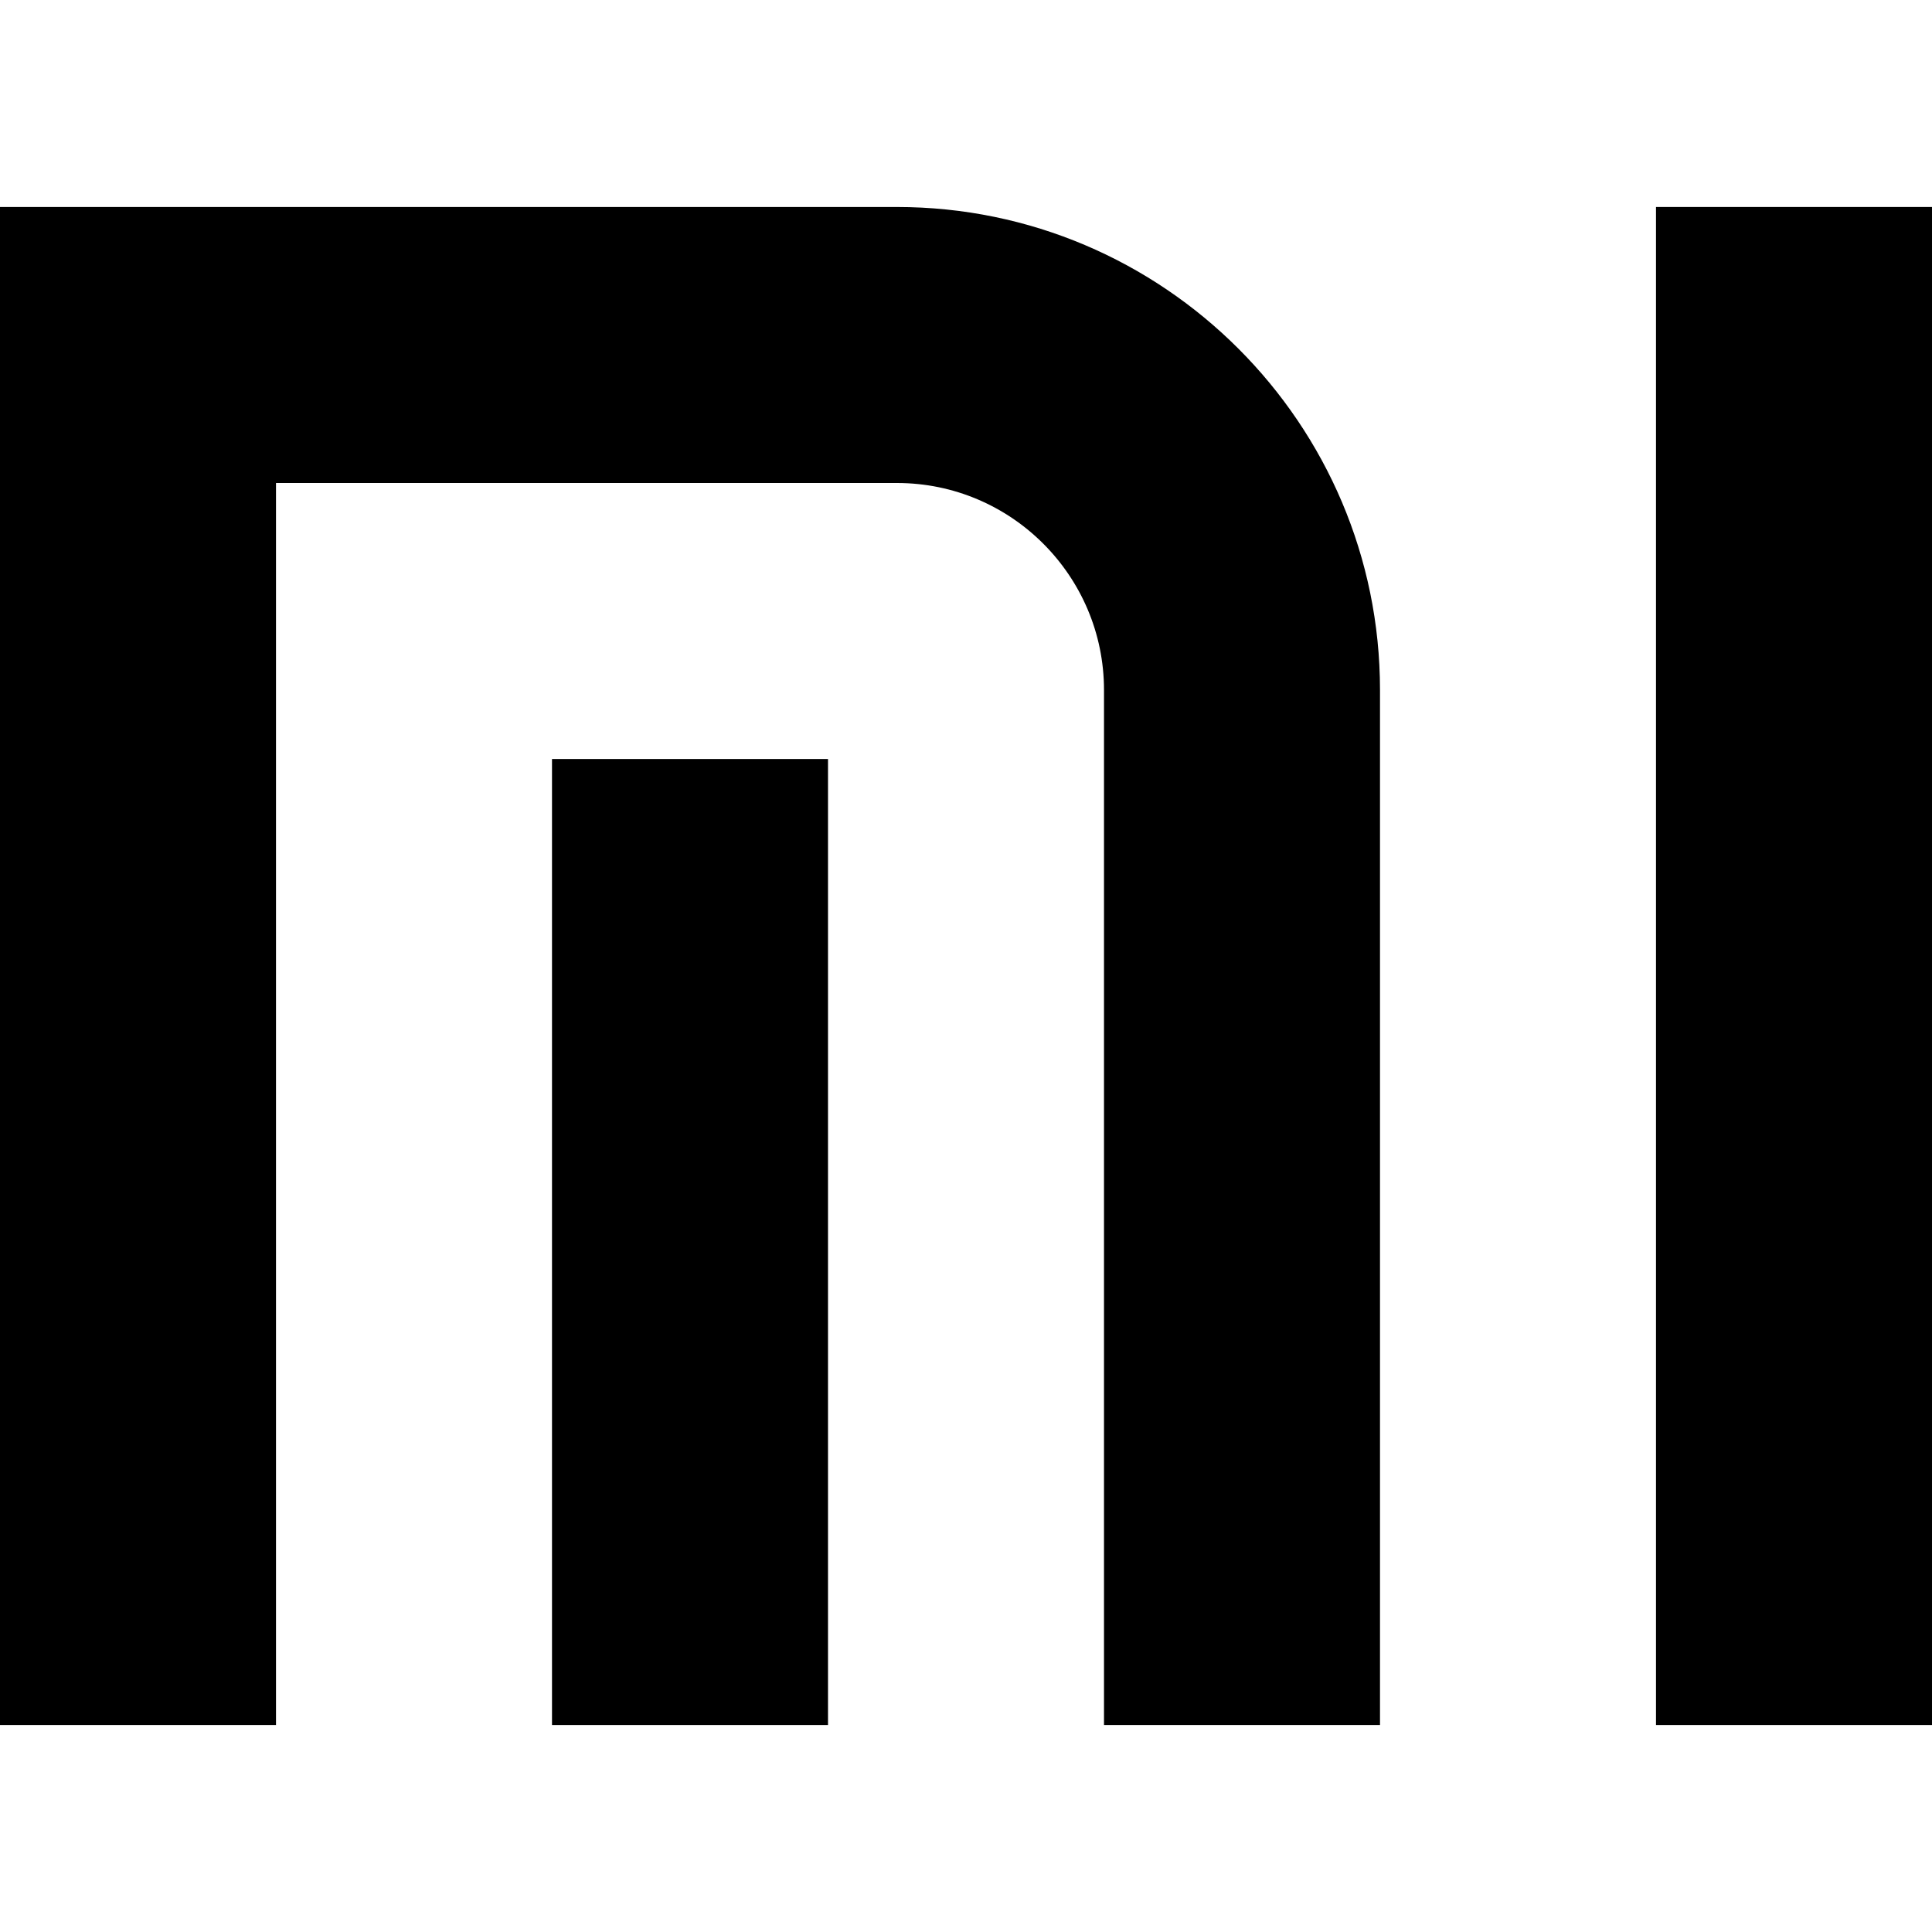
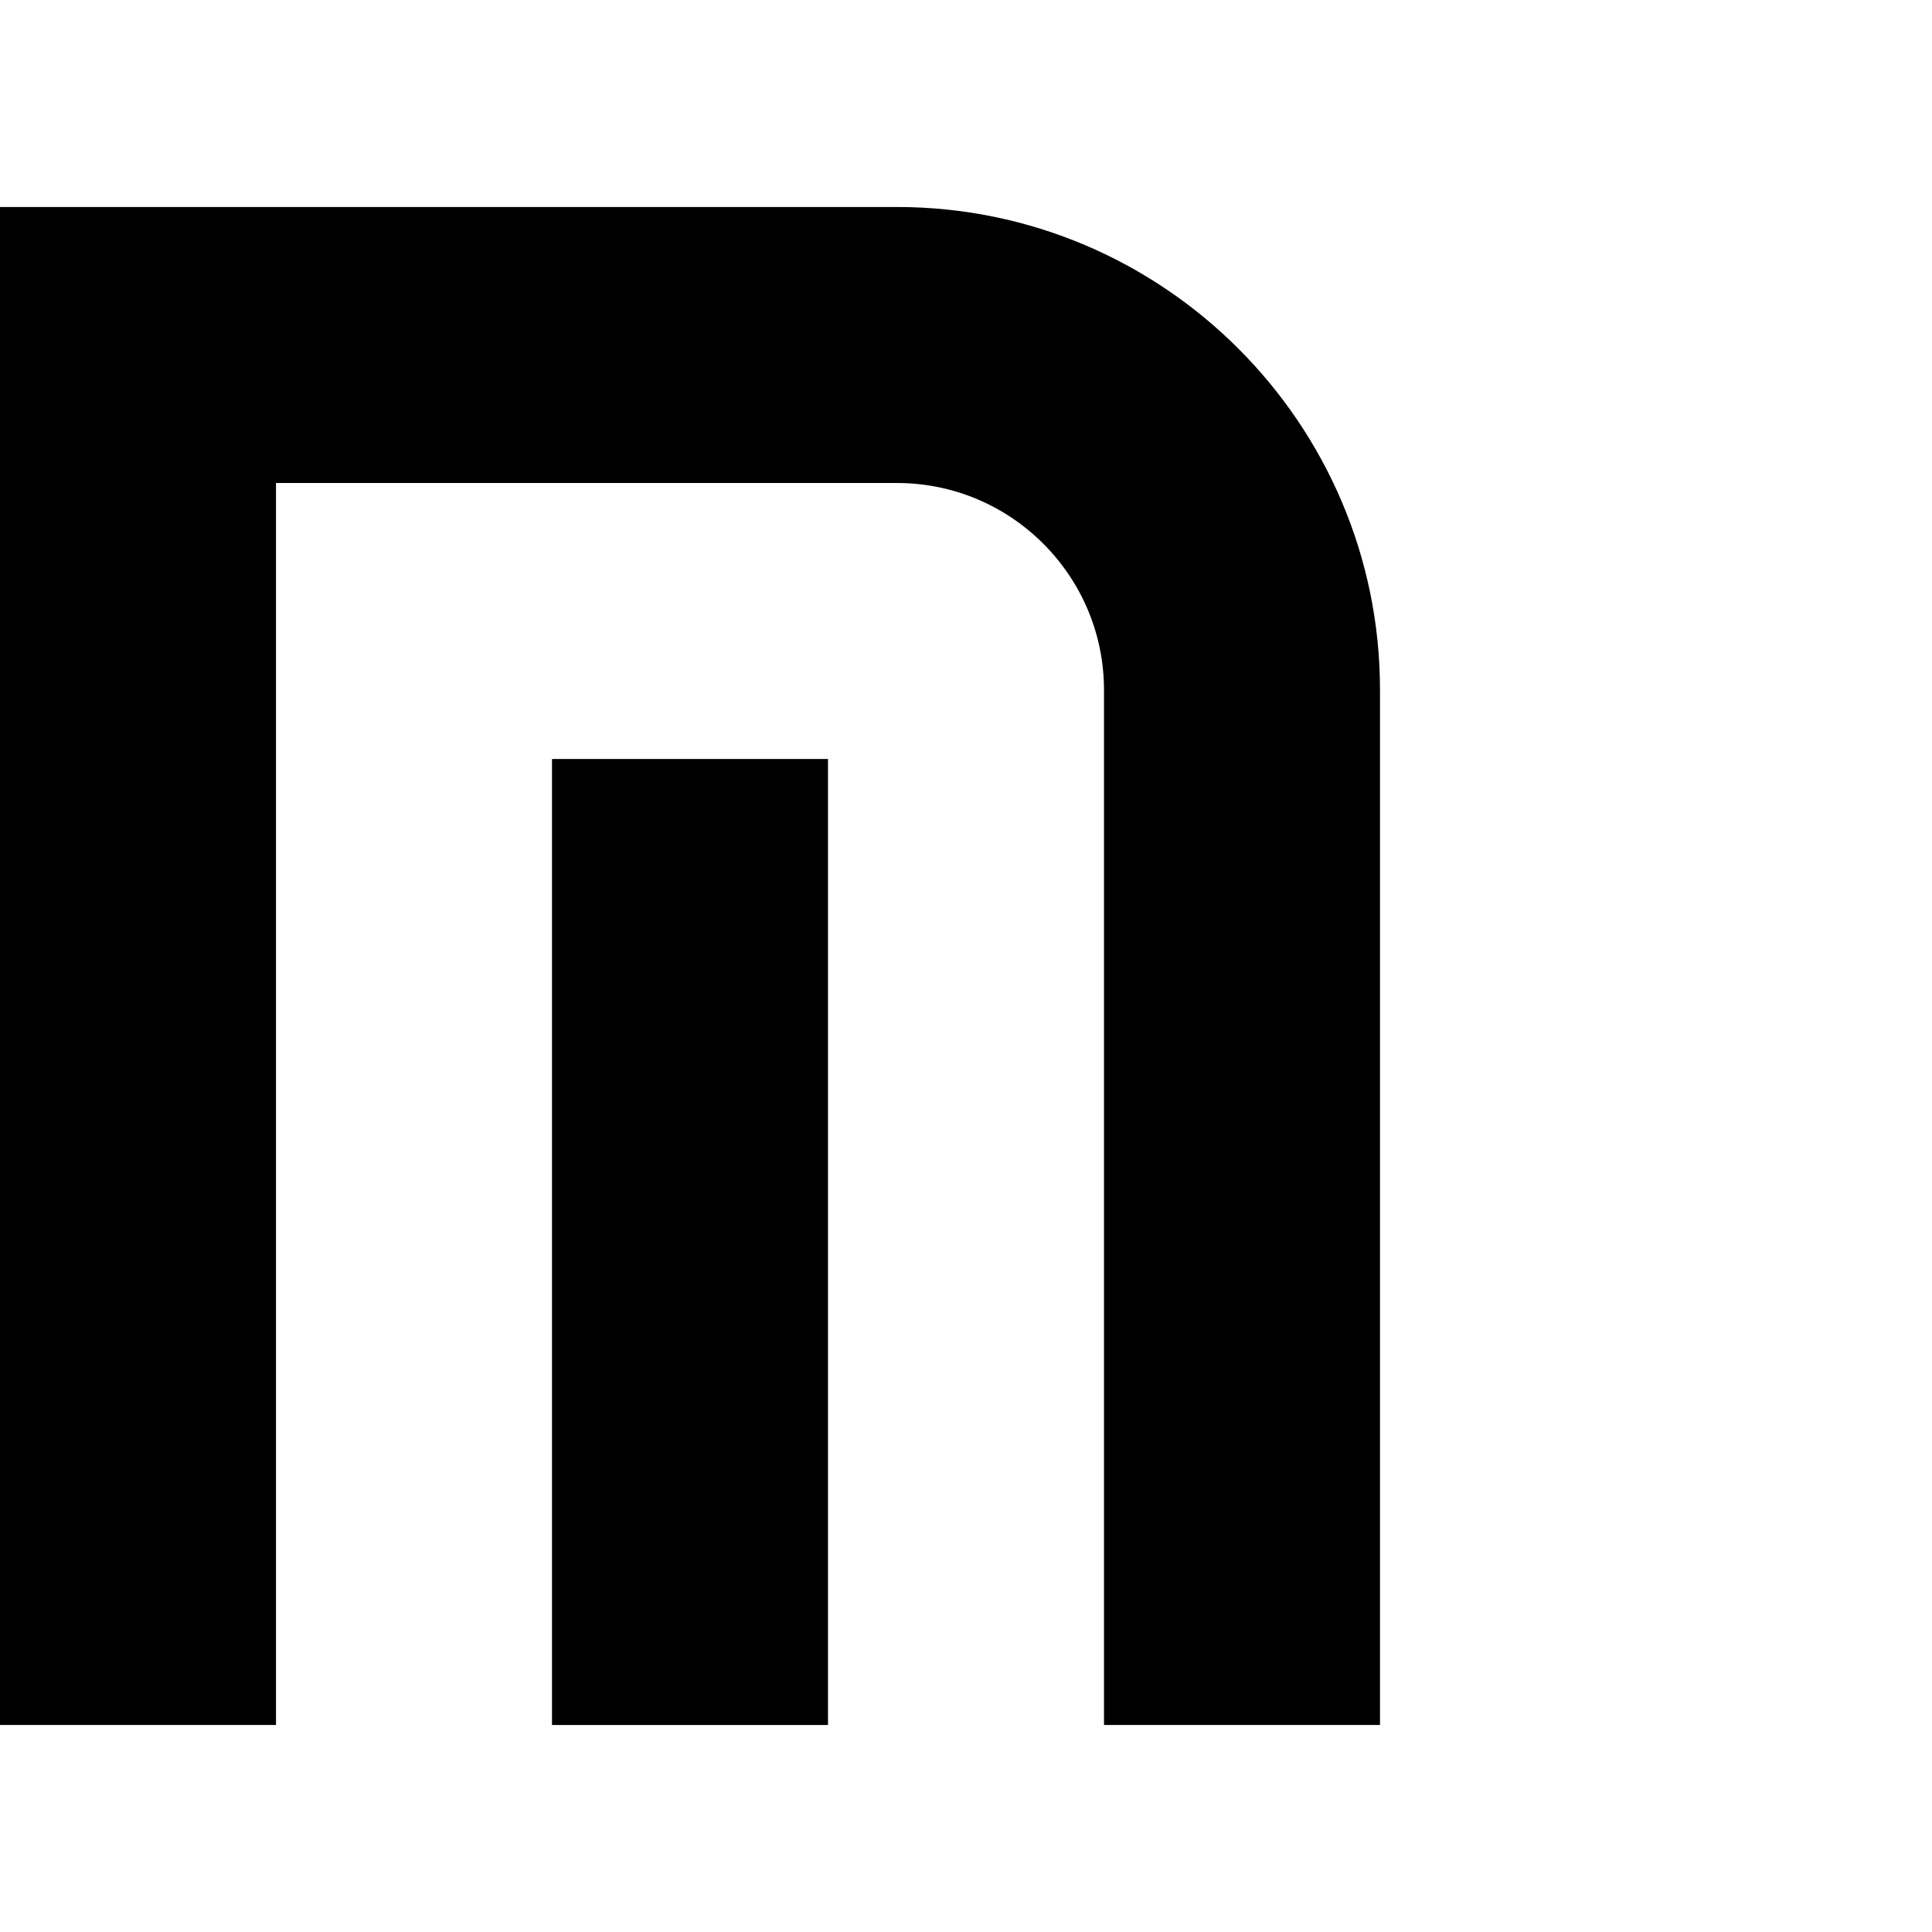
<svg xmlns="http://www.w3.org/2000/svg" id="Capa_1" x="0px" y="0px" viewBox="0 0 448 448" style="enable-background:new 0 0 448 448;" xml:space="preserve">
  <g>
    <g>
      <path d="M208,48H0v352h64V112h144c26.464,0,48,21.536,48,48v240h64V160C320,98.24,269.76,48,208,48z" />
    </g>
  </g>
  <g>
    <g>
      <rect x="128" y="176" width="64" height="224" />
    </g>
  </g>
  <g>
    <g>
-       <rect x="384" y="48" width="64" height="352" />
-     </g>
+       </g>
  </g>
  <g />
  <g />
  <g />
  <g />
  <g />
  <g />
  <g />
  <g />
  <g />
  <g />
  <g />
  <g />
  <g />
  <g />
  <g />
</svg>